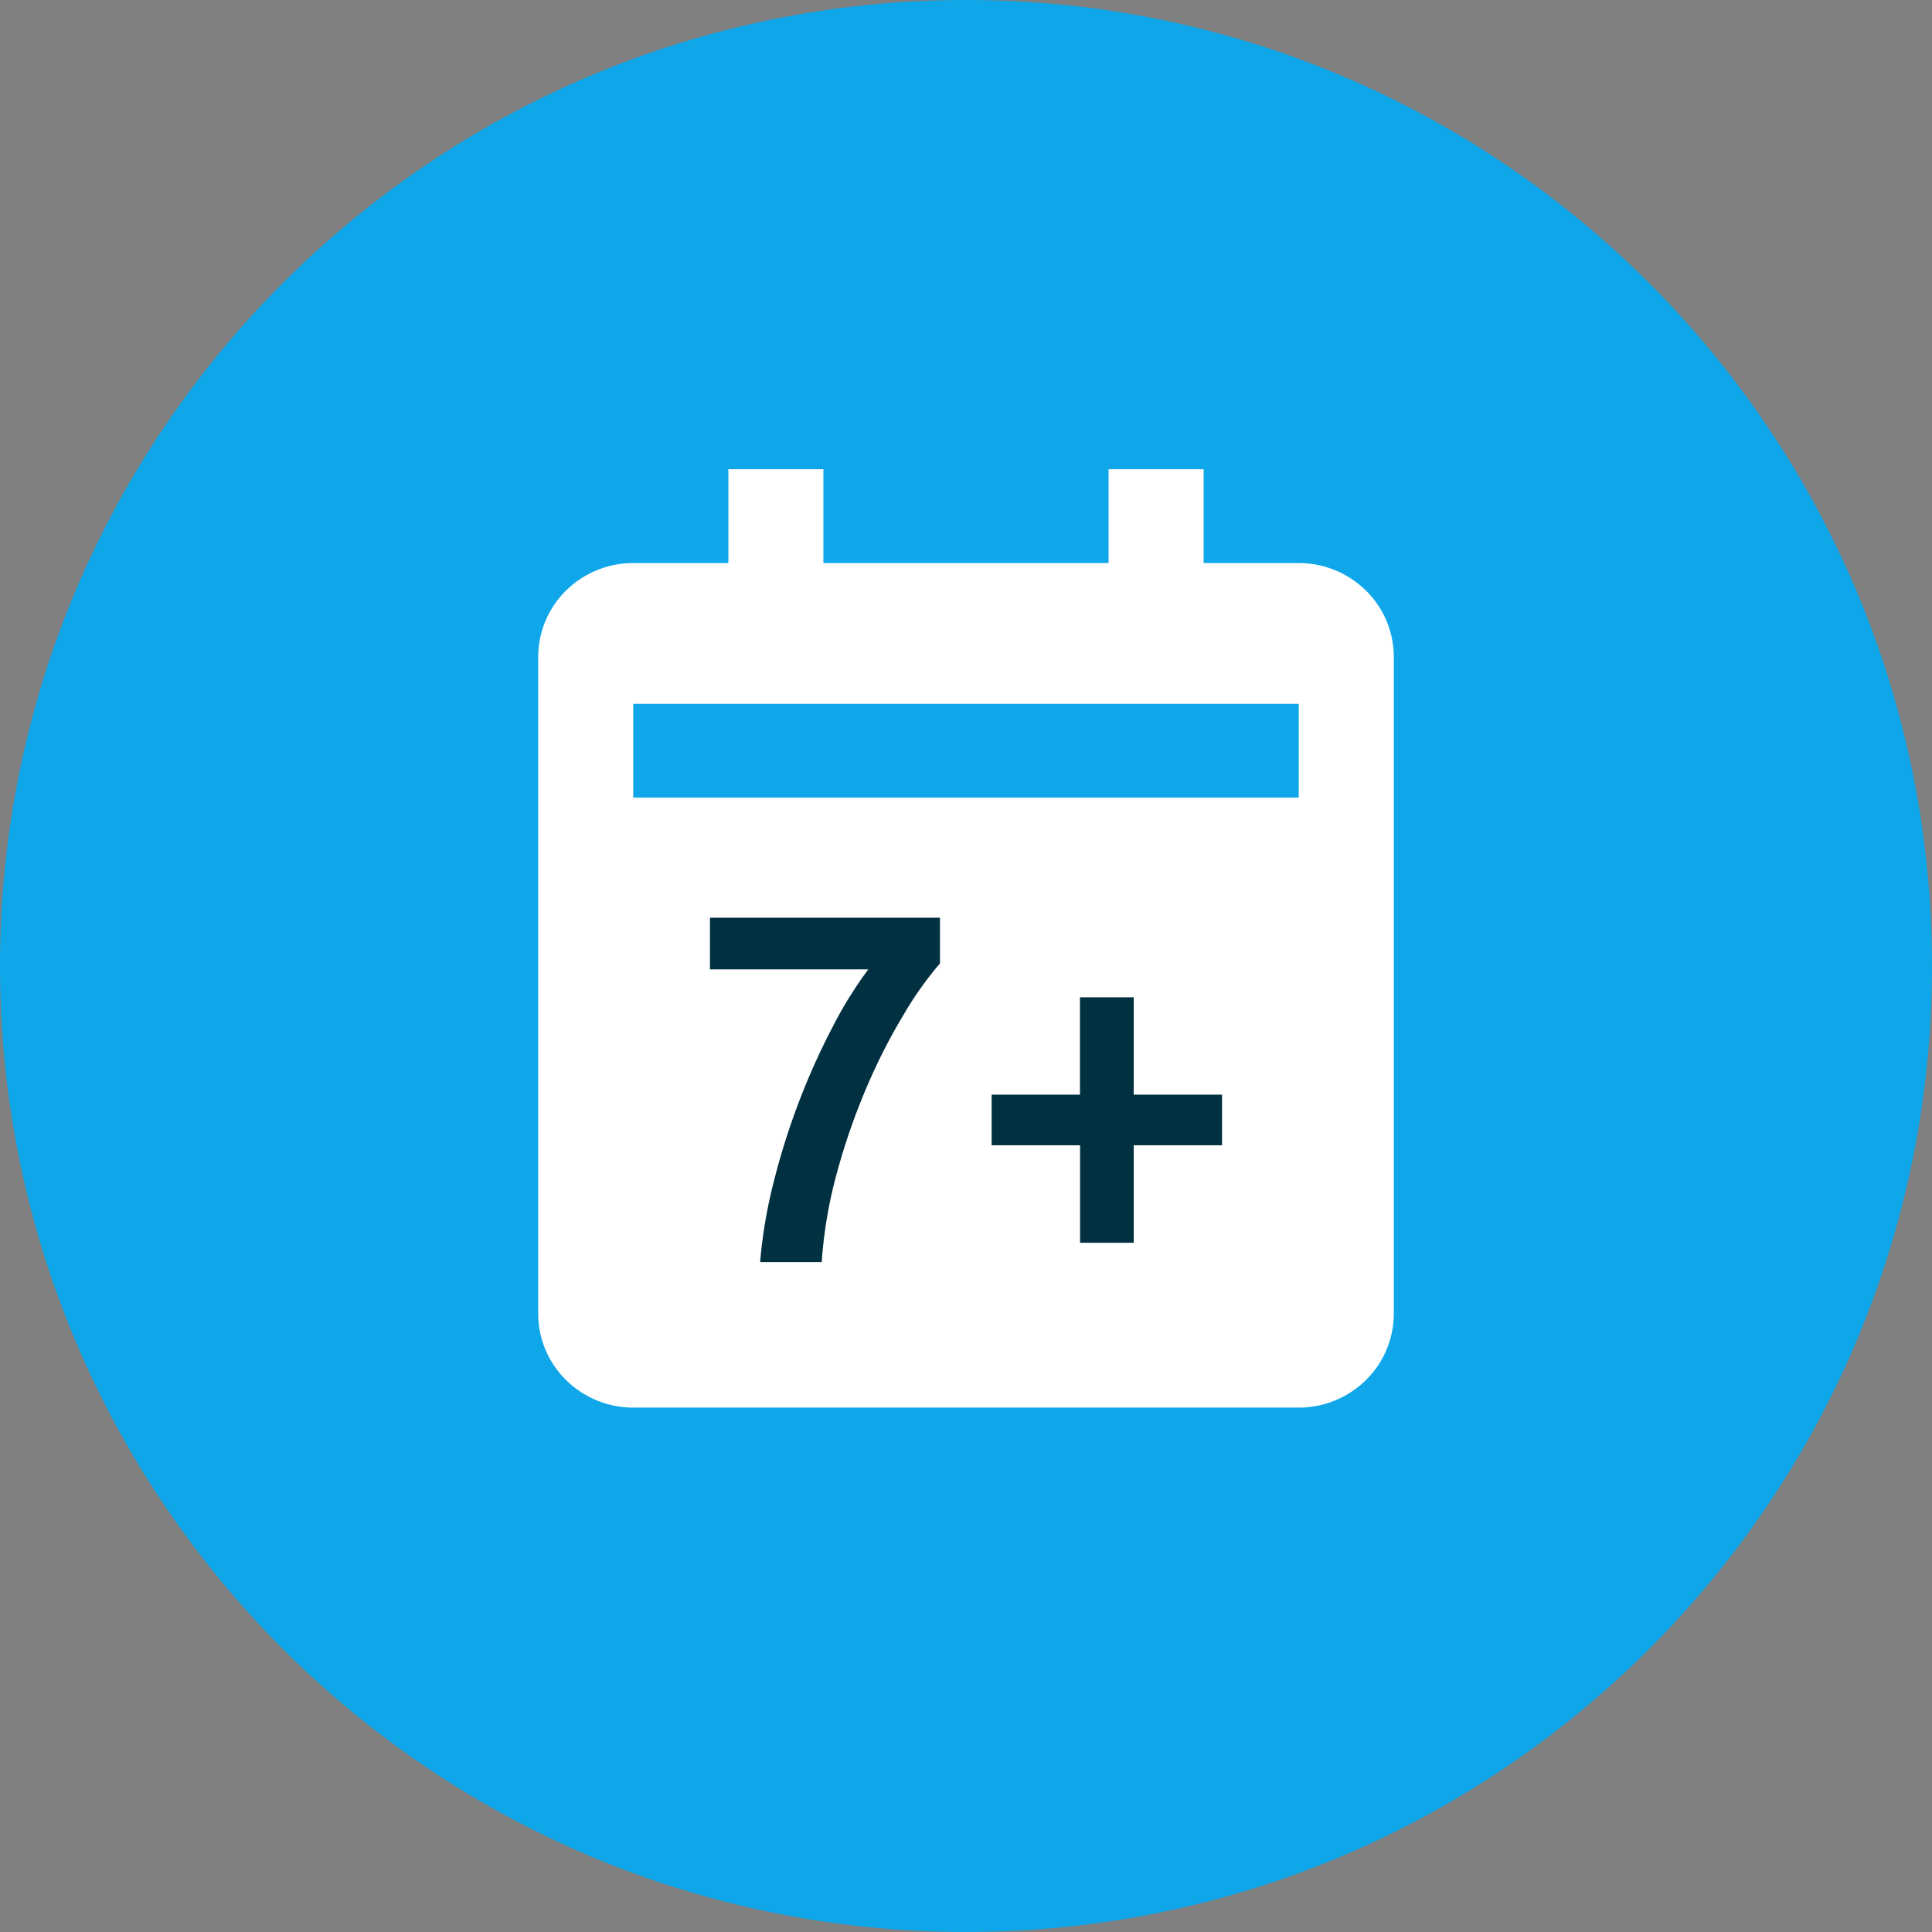
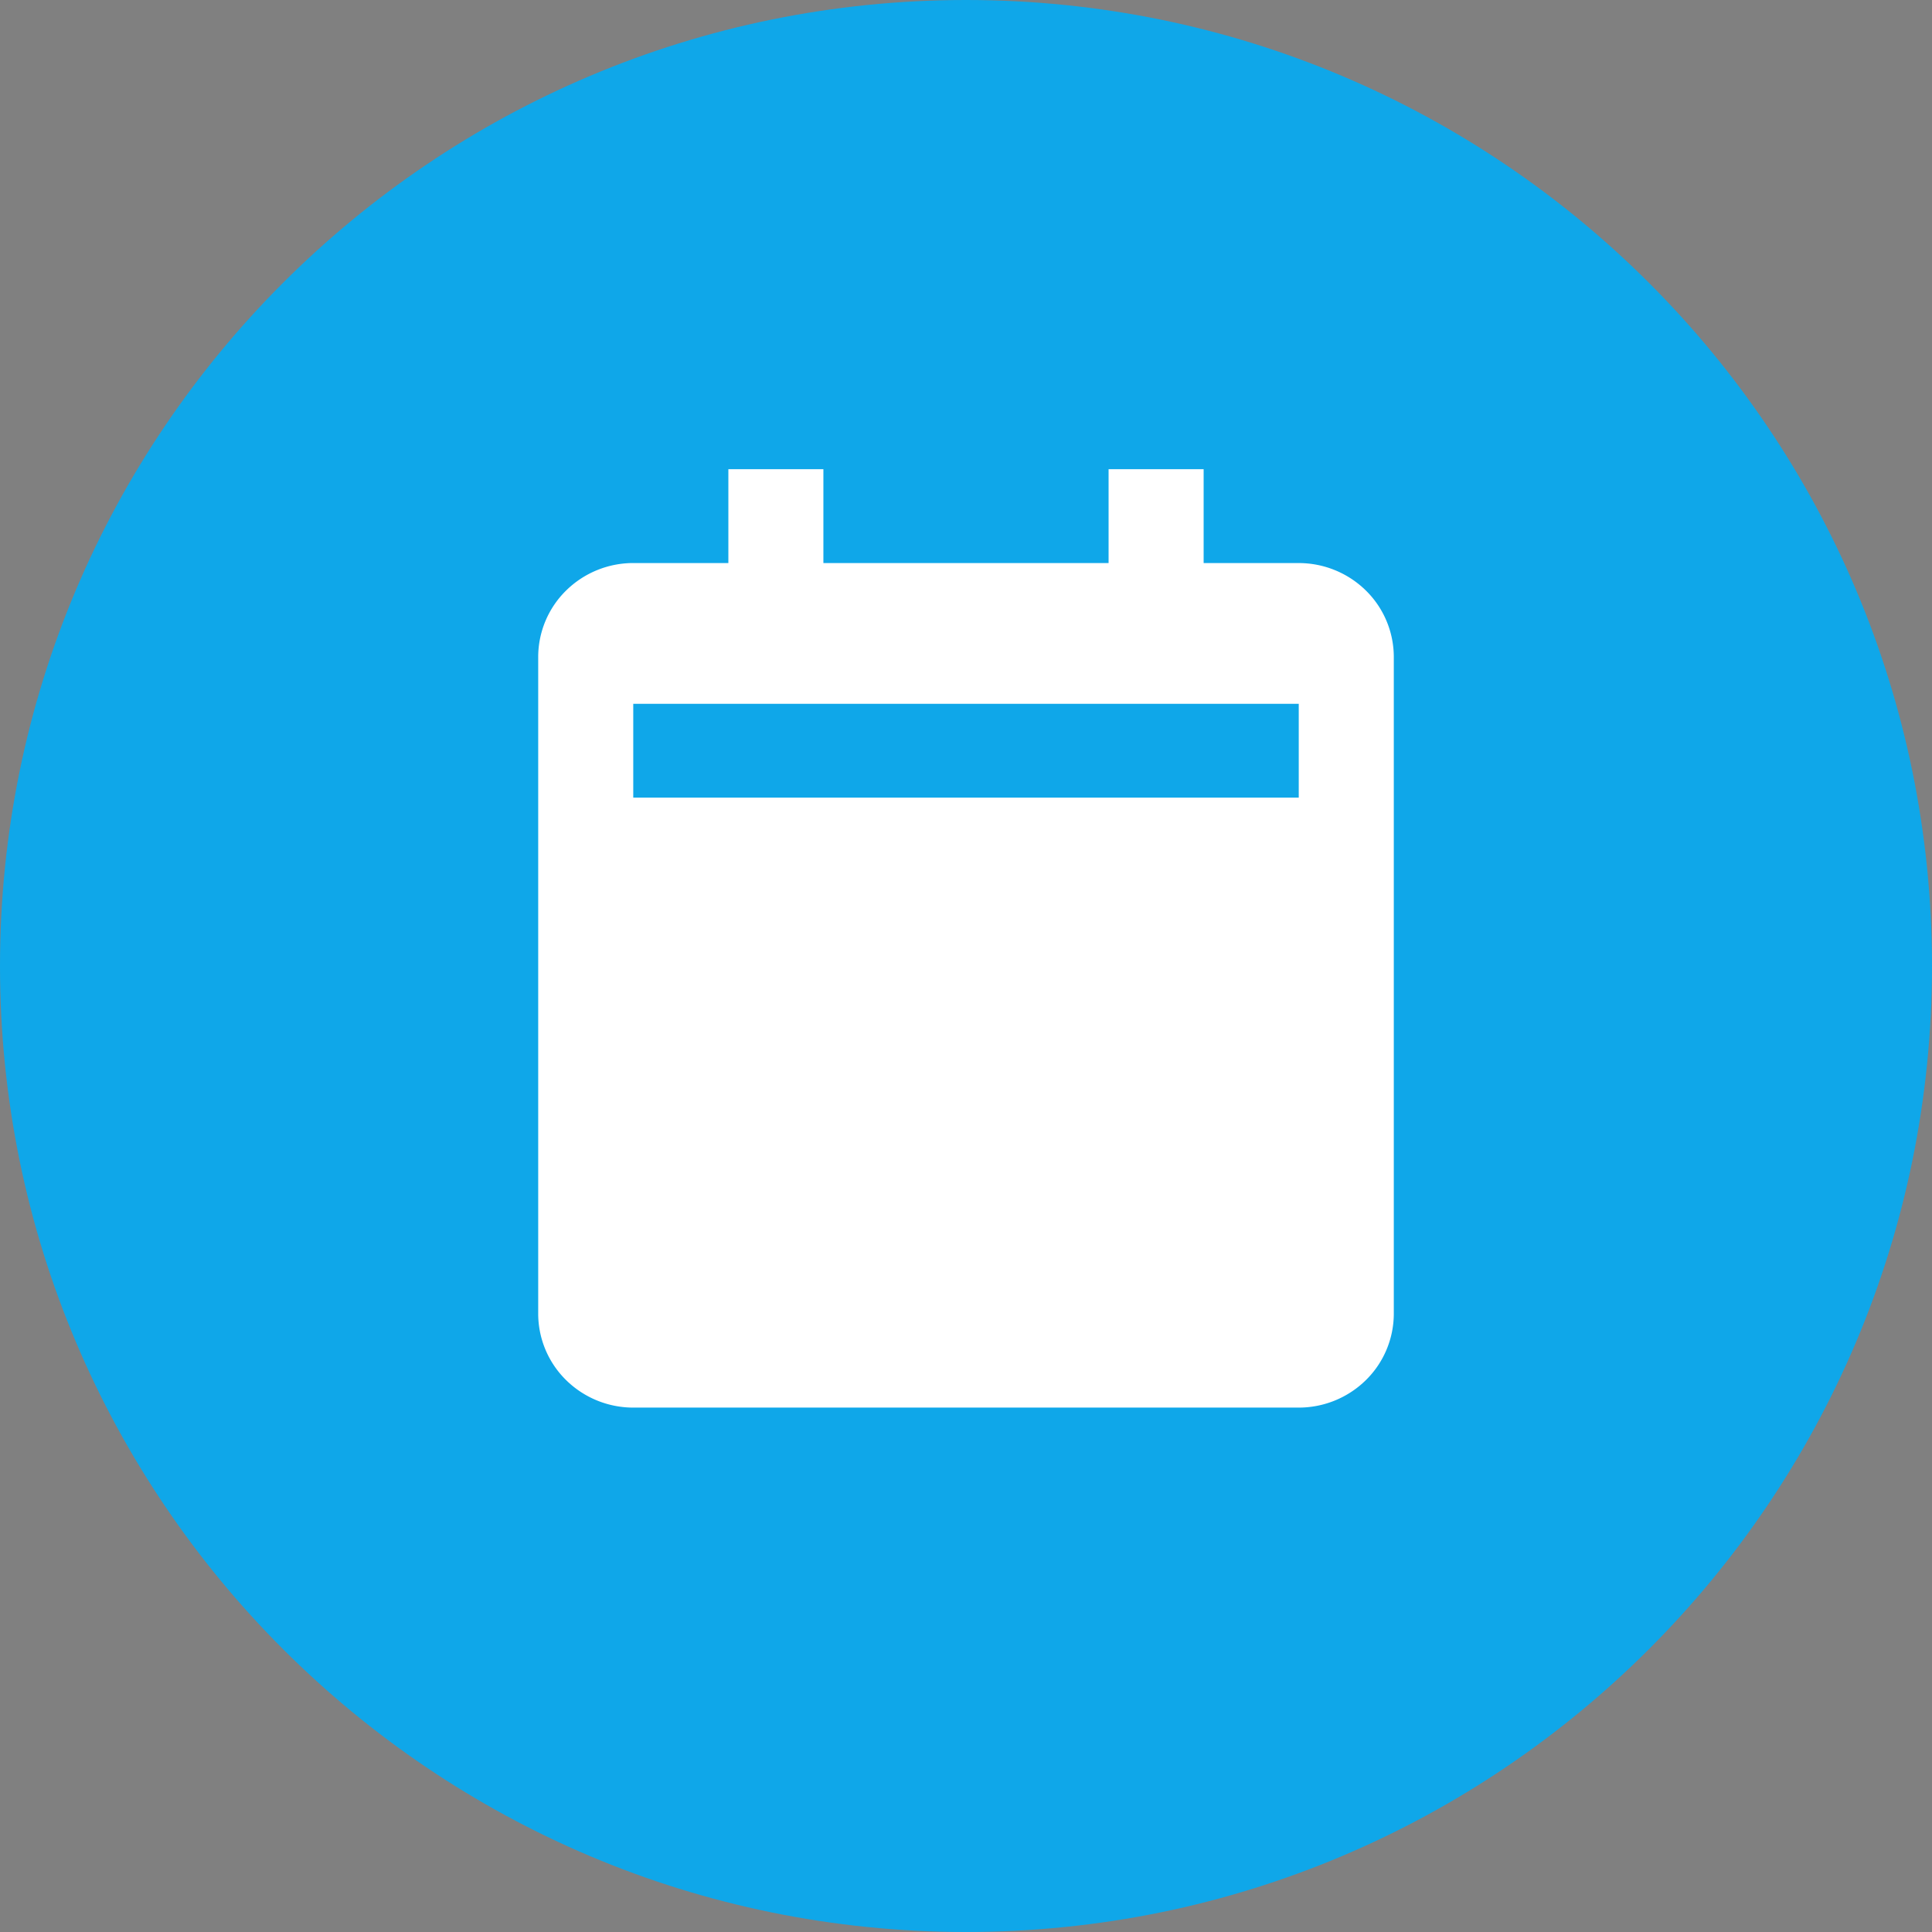
<svg xmlns="http://www.w3.org/2000/svg" width="70" height="70" viewBox="0 0 70 70">
  <rect x="0" y="0" width="70" height="70" fill="#808080" stroke="none" />
  <path d="M35 70c19.33 0 35-15.67 35-35S54.33 0 35 0 0 15.67 0 35s15.67 35 35 35Z" fill="#0FA7E9" />
  <path d="M22.944 51h24.112a3.47 3.47 0 0 0 2.434-.997A3.38 3.38 0 0 0 50.5 47.6V23.8a3.38 3.38 0 0 0-1.01-2.403 3.47 3.47 0 0 0-2.434-.996H43.61V17h-3.444v3.4H29.833V17H26.39v3.4h-3.445a3.47 3.47 0 0 0-2.435.997A3.38 3.38 0 0 0 19.5 23.8v23.8a3.38 3.38 0 0 0 1.01 2.403 3.47 3.47 0 0 0 2.434.997Zm0-25.5h24.112v3.4H22.944v-3.4Z" fill="white" />
-   <path d="M27.541 45.727a17.62 17.62 0 0 1 .486-2.88c.25-.999.559-1.982.927-2.943a25.09 25.09 0 0 1 1.206-2.682 14.77 14.77 0 0 1 1.3-2.1h-5.737V33.25h8.334v1.656a12.728 12.728 0 0 0-1.296 1.821 21.405 21.405 0 0 0-1.332 2.6 23.58 23.58 0 0 0-1.089 3.106 16.339 16.339 0 0 0-.567 3.294h-2.232Zm8.388-6.066h3.2v-3.528h1.948v3.528h3.2v1.836h-3.2v3.53h-1.944v-3.53h-3.204v-1.836Z" fill="#013040" />
</svg>